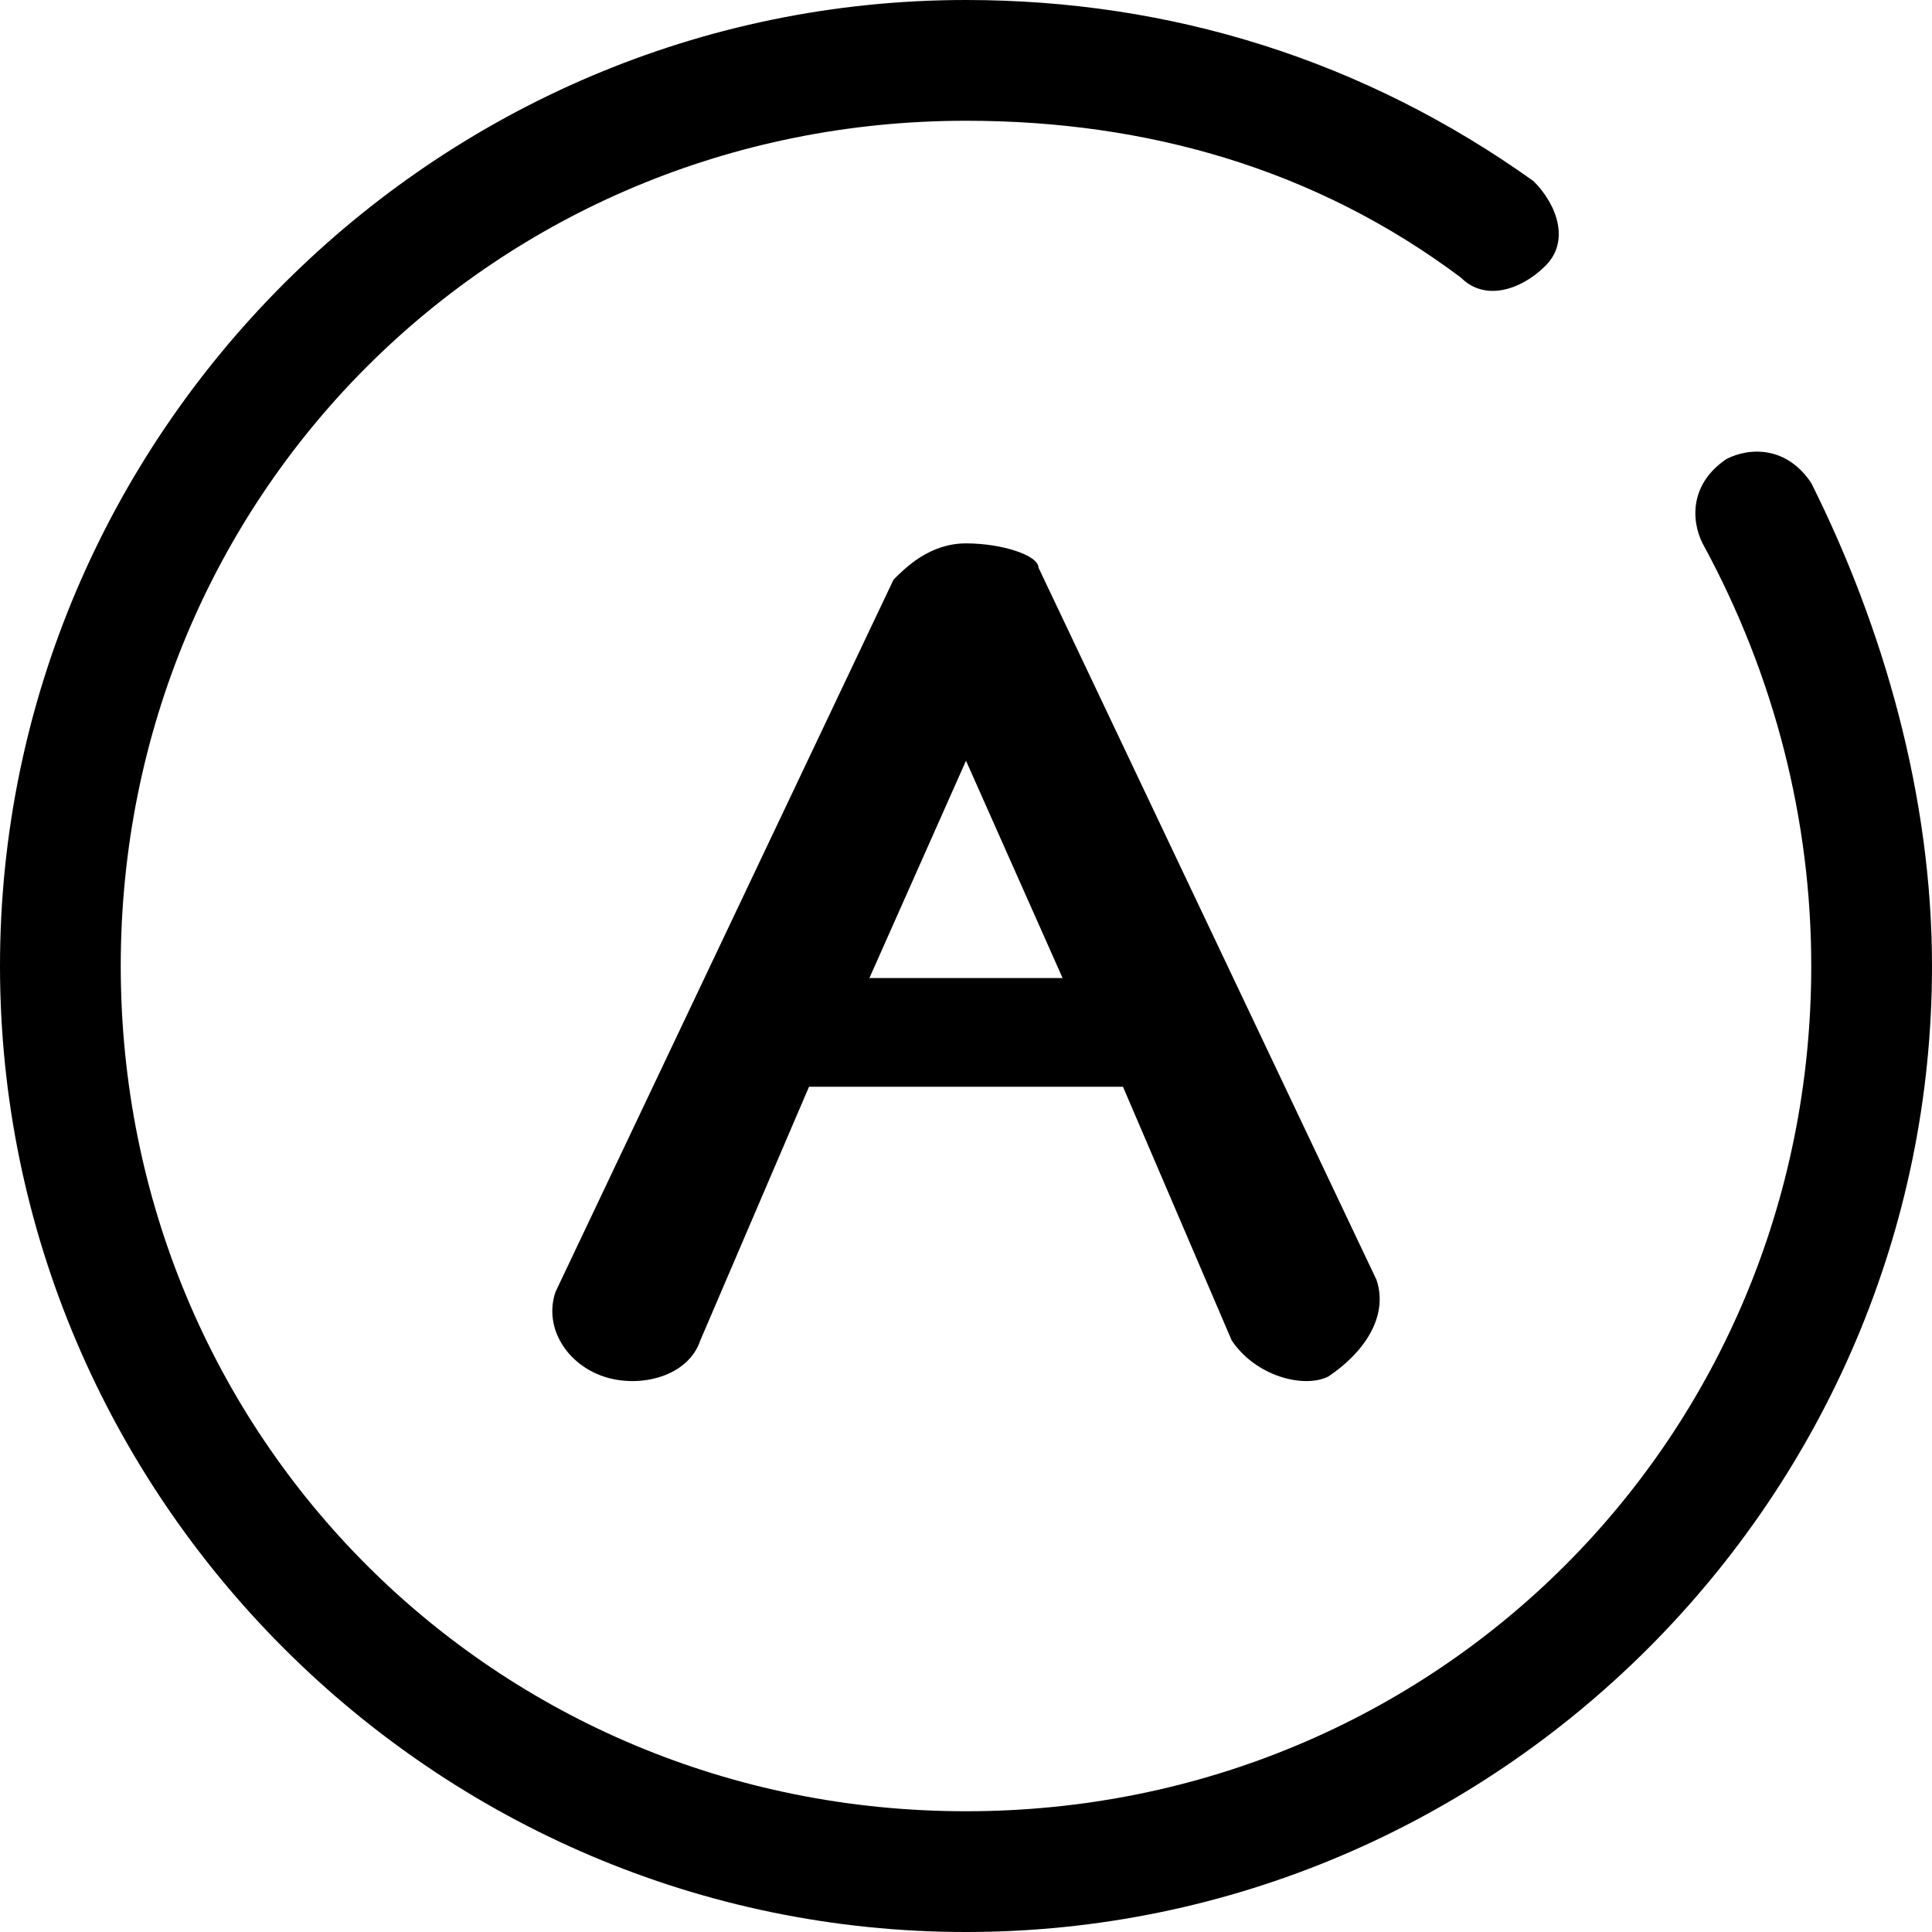
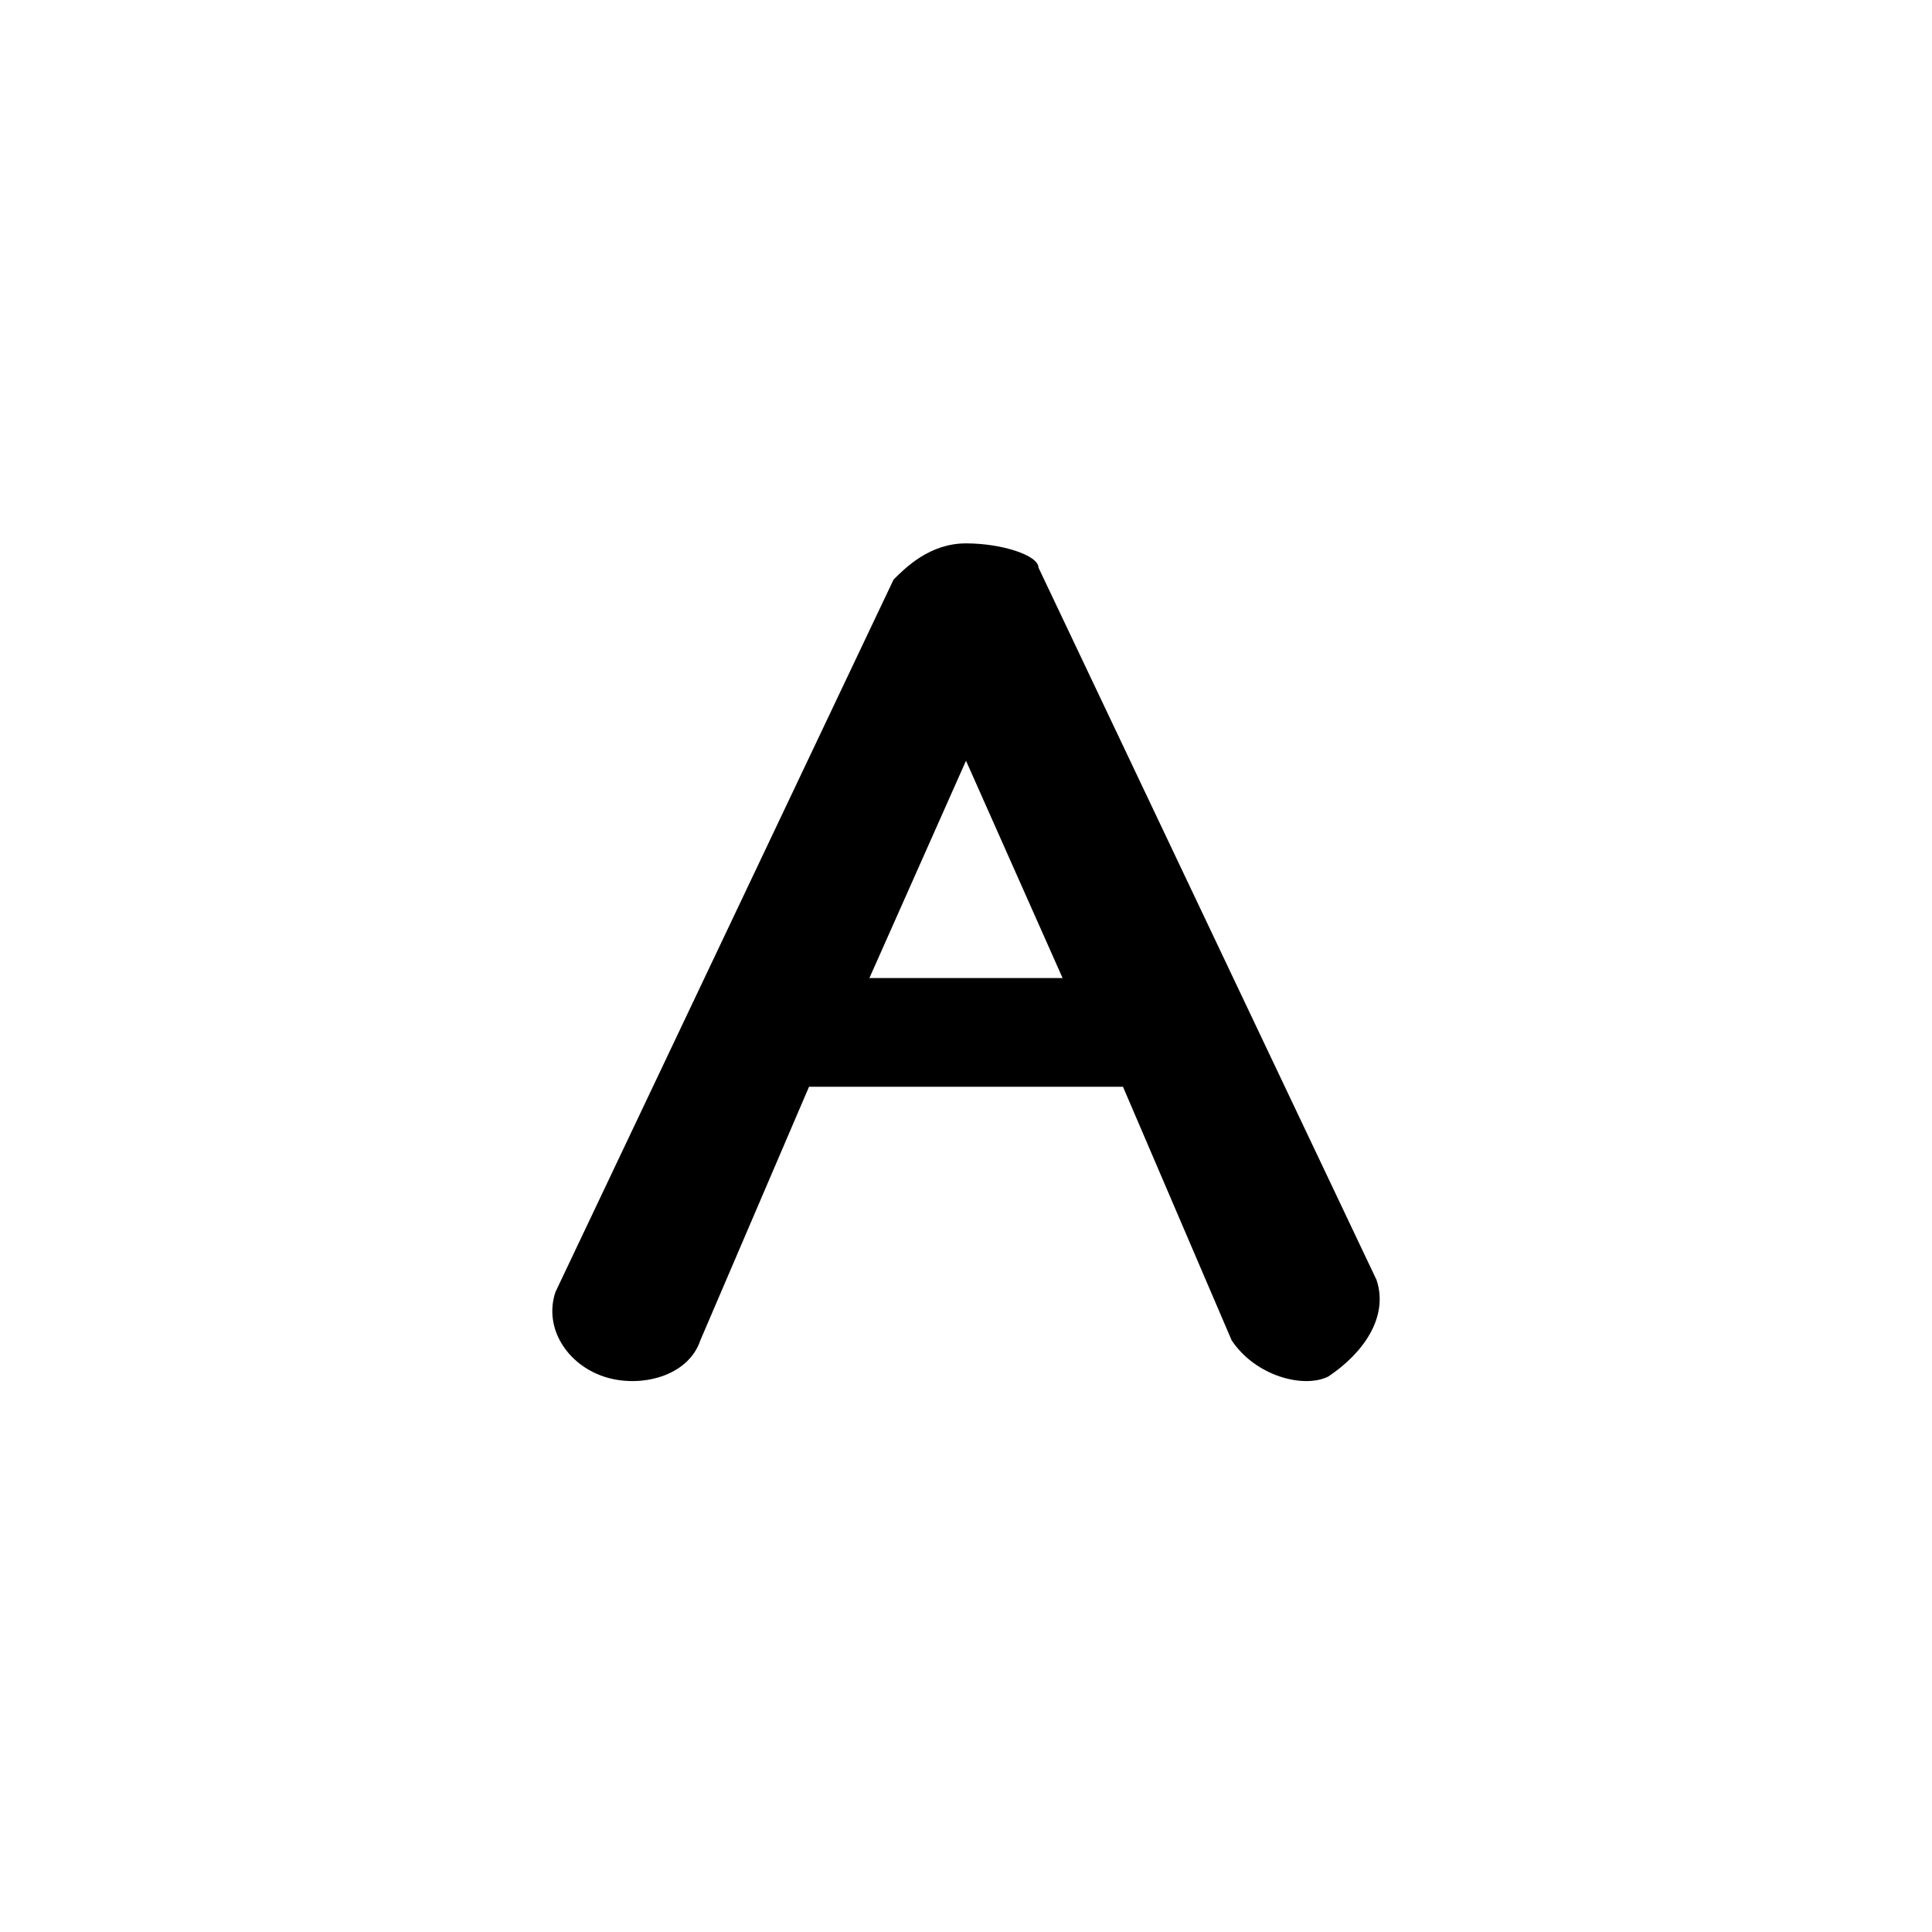
<svg xmlns="http://www.w3.org/2000/svg" class="icon" viewBox="0 0 1024 1024" version="1.1" width="200" height="200">
-   <path d="M512 1024c-281.6 0-512-230.4-512-512s230.4-512 512-512c108.8 0 211.2 32 300.8 96 12.8 12.8 19.2 32 6.4 44.8s-32 19.2-44.8 6.4C697.6 89.6 608 64 512 64 262.4 64 64 262.4 64 512s198.4 448 448 448 448-198.4 448-448c0-76.8-19.2-153.6-57.6-224-6.4-12.8-6.4-32 12.8-44.8 12.8-6.4 32-6.4 44.8 12.8 38.4 76.8 64 166.4 64 256 0 281.6-230.4 512-512 512z" />
  <path d="M729.6 678.4L550.4 300.8c0-6.4-19.2-12.8-38.4-12.8s-32 12.8-38.4 19.2l-179.2 377.6c-6.4 19.2 6.4 38.4 25.6 44.8s44.8 0 51.2-19.2L428.8 576h166.4l57.6 134.4c12.8 19.2 38.4 25.6 51.2 19.2 19.2-12.8 32-32 25.6-51.2zM460.8 518.4L512 403.2l51.2 115.2H460.8z" />
</svg>